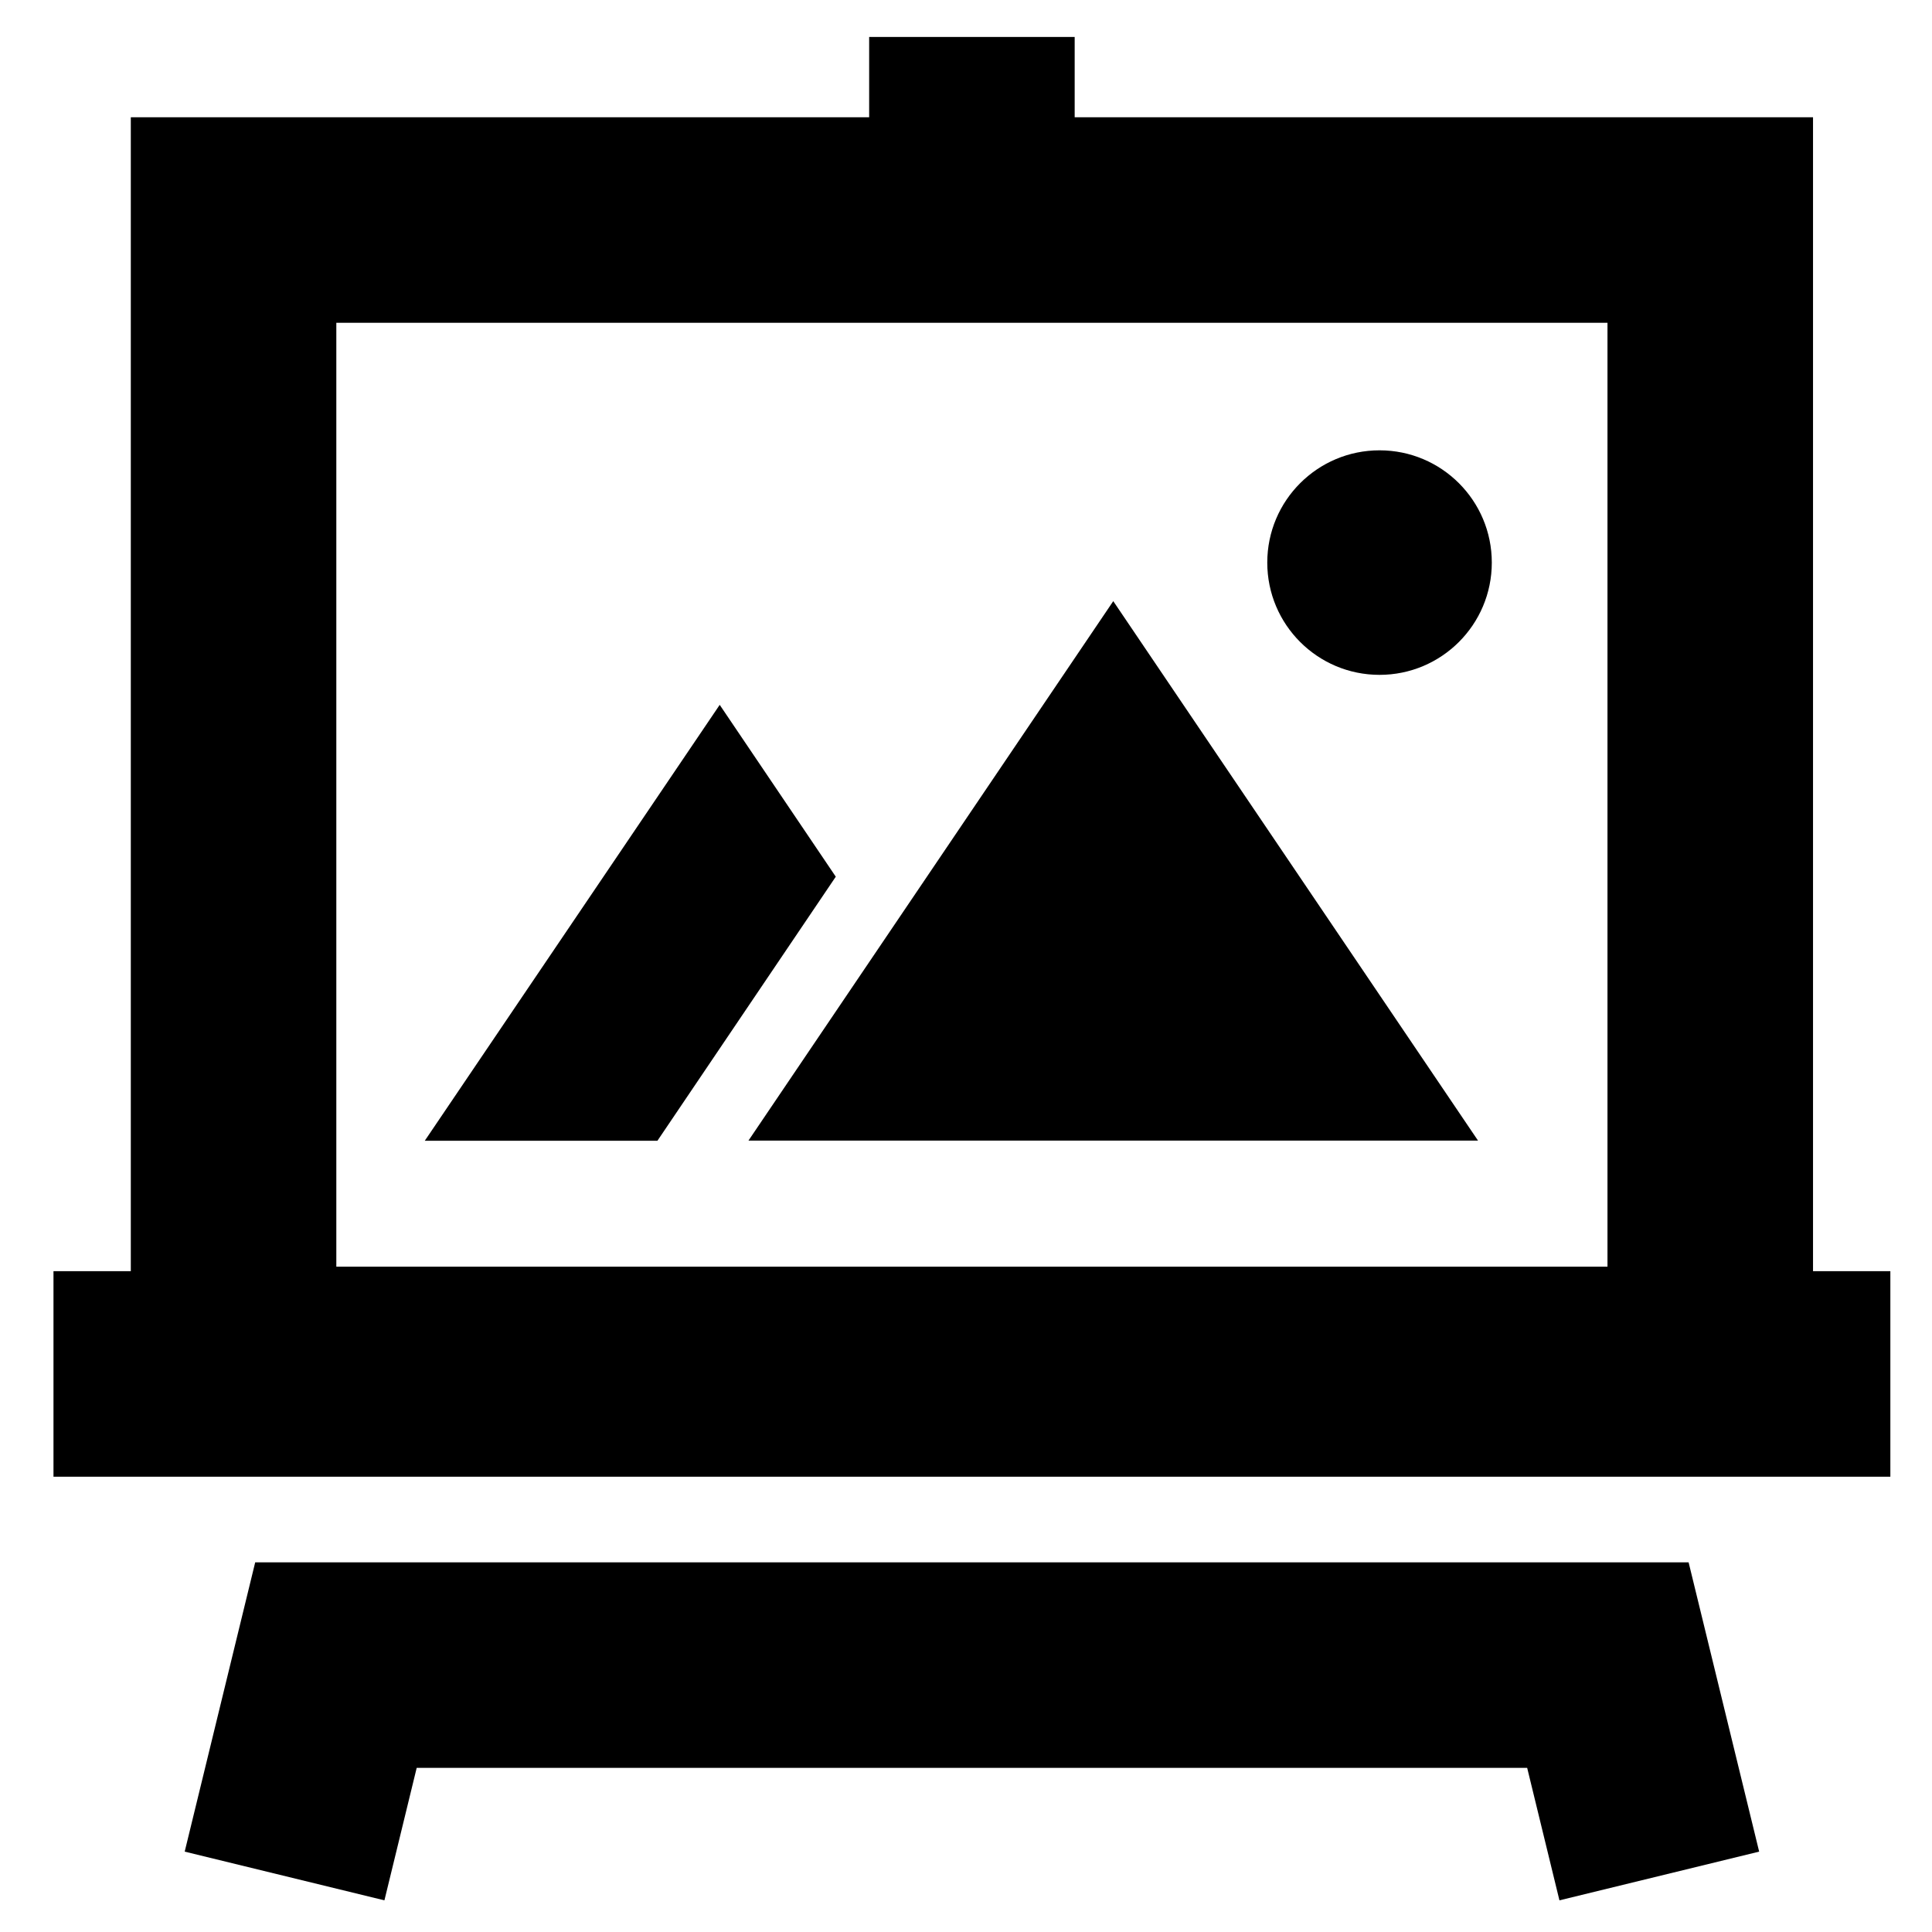
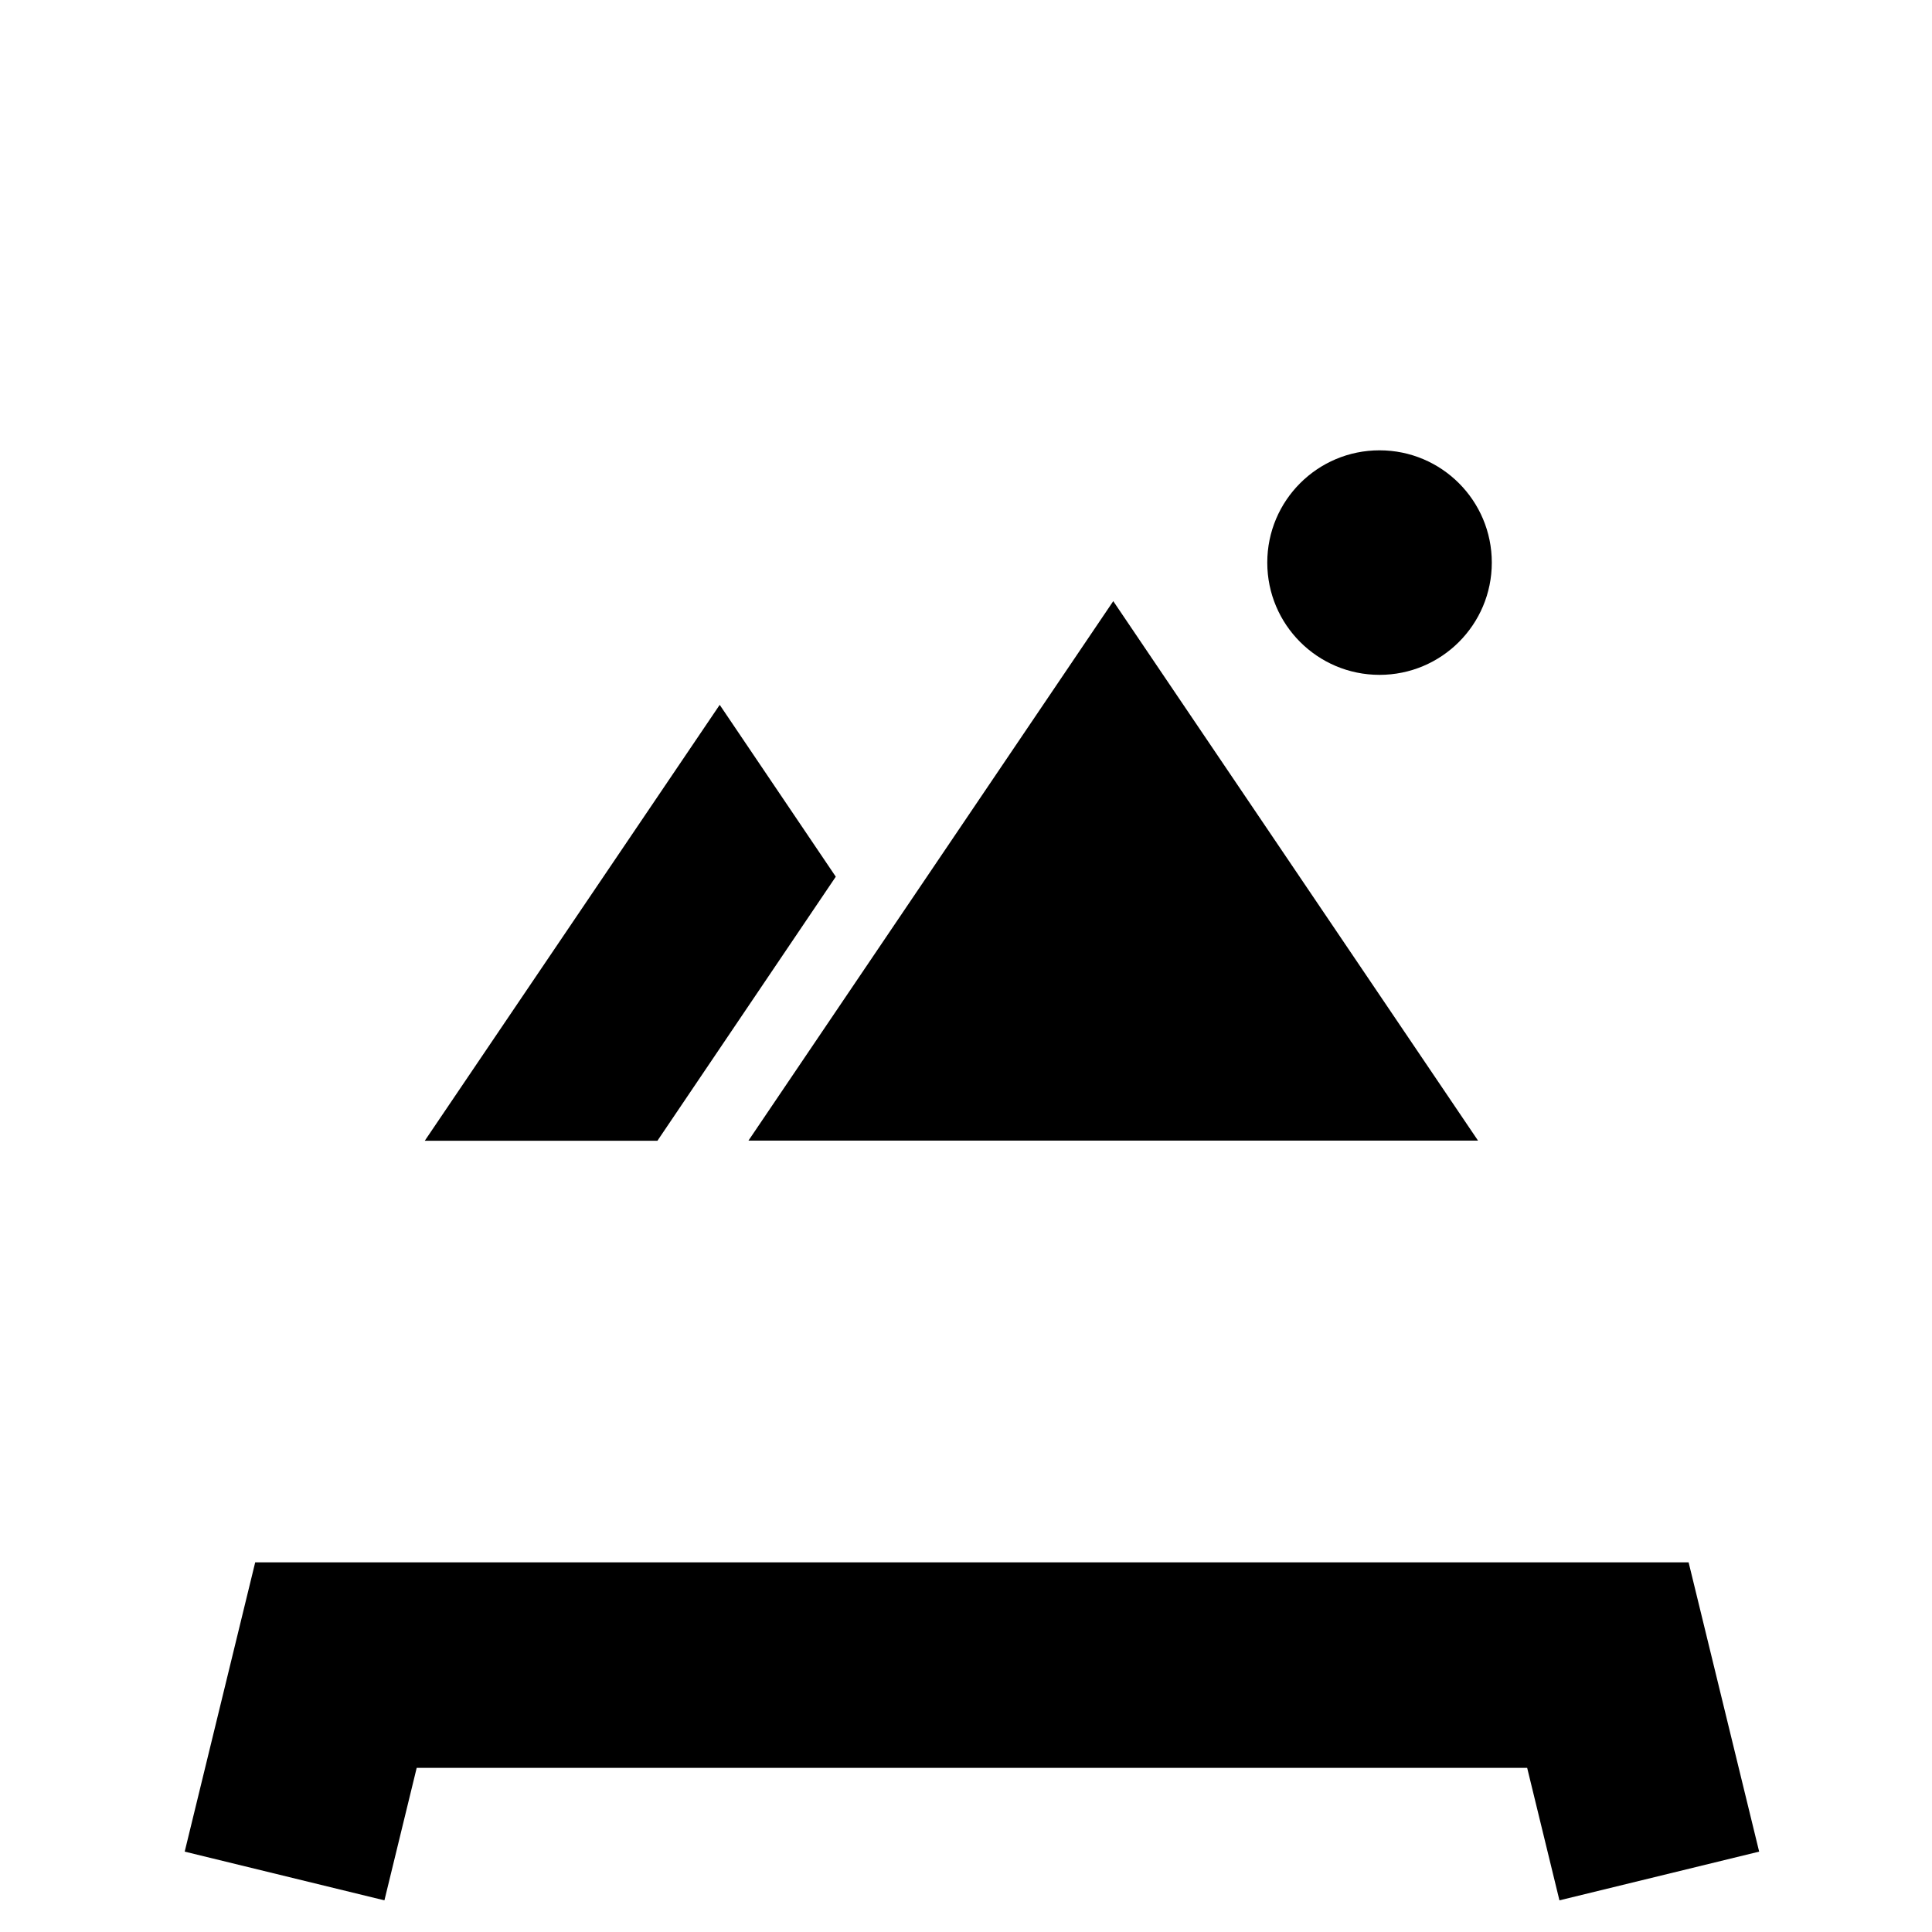
<svg xmlns="http://www.w3.org/2000/svg" fill="#000000" width="800px" height="800px" version="1.1" viewBox="144 144 512 512">
  <g fill-rule="evenodd">
-     <path d="m233.13 479.68h336.87v-250.14h-336.87zm391.34 1.195v-305.8h-195.67v-21.281h-54.465v21.281h-195.67v305.8h-20.492v54.469h486.79v-54.469z" />
    <path d="m211.63 558.04-18.684 76.66 52.93 12.91 8.551-35.105h294.29l8.551 35.105 52.926-12.91-18.695-76.66z" />
    <path d="m342.35 446.27h193.34l-96.664-142.96z" />
    <path d="m334.73 330.79-78.16 115.52h61.656l47.266-69.977z" />
    <path d="m509.59 263.34c-16.434 0-29.75 13.316-29.75 29.75 0 16.434 13.316 29.754 29.75 29.754 16.438 0 29.754-13.32 29.754-29.754 0-16.434-13.316-29.75-29.754-29.75" />
  </g>
</svg>